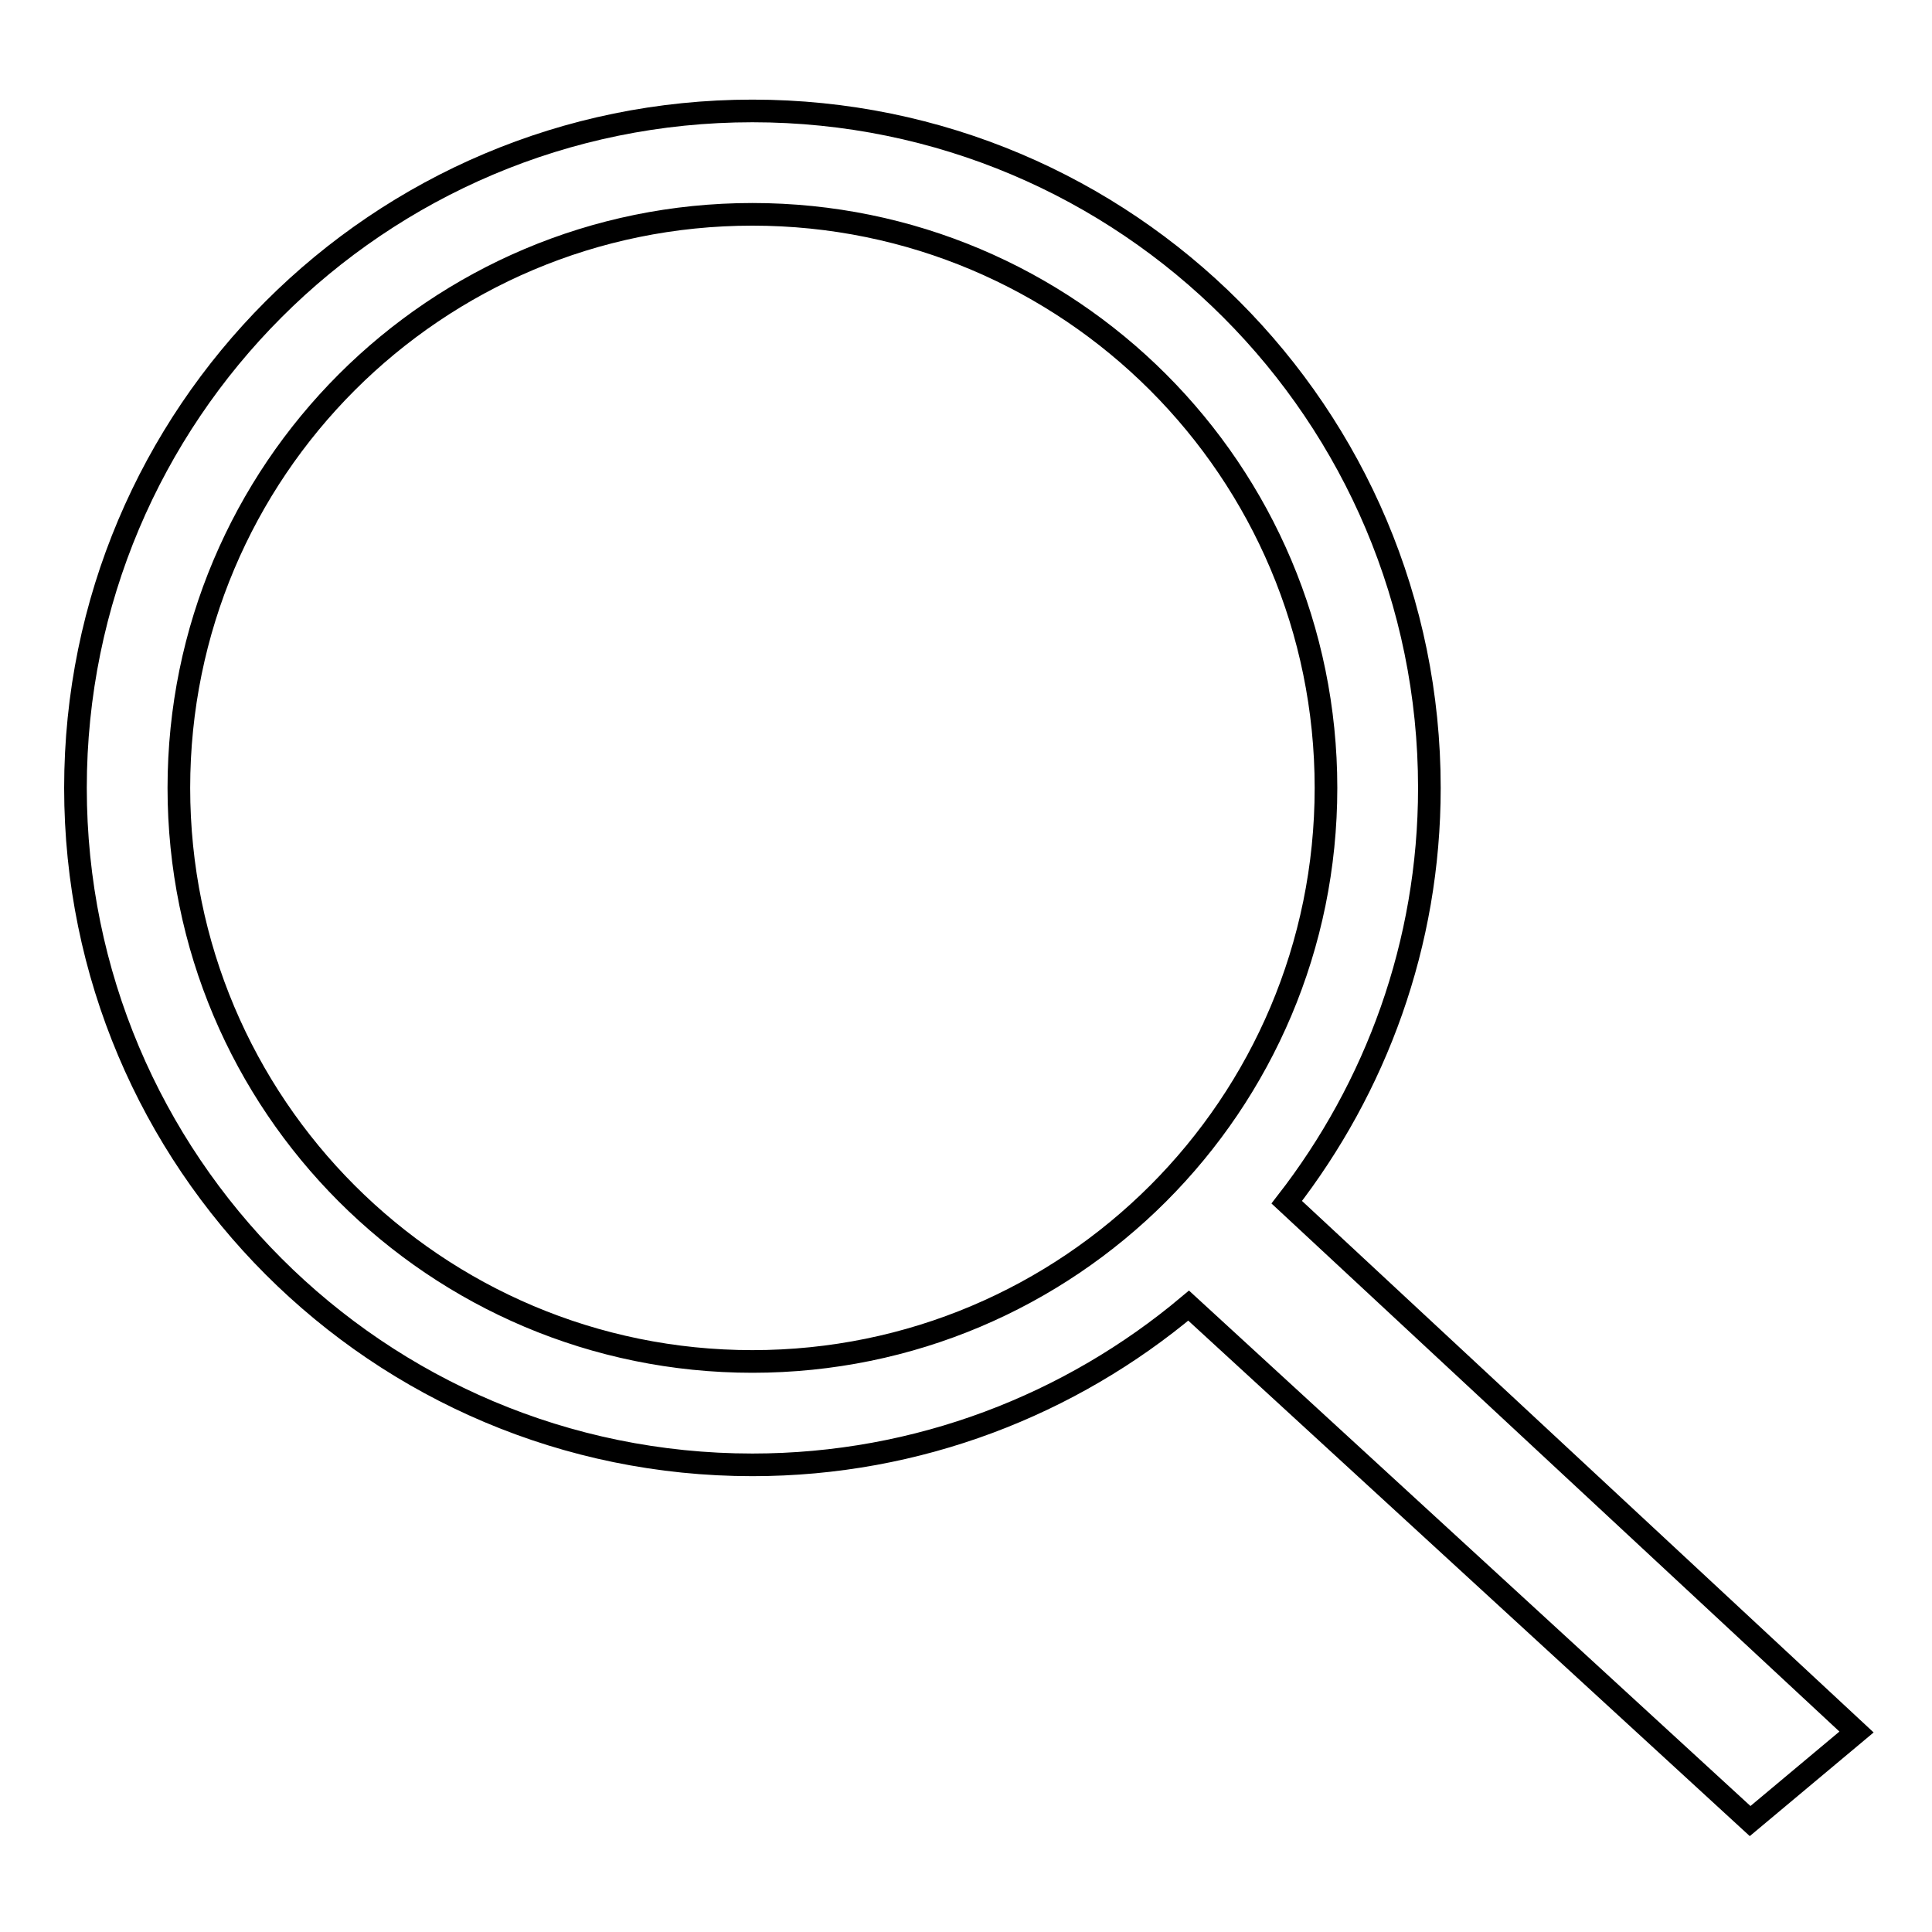
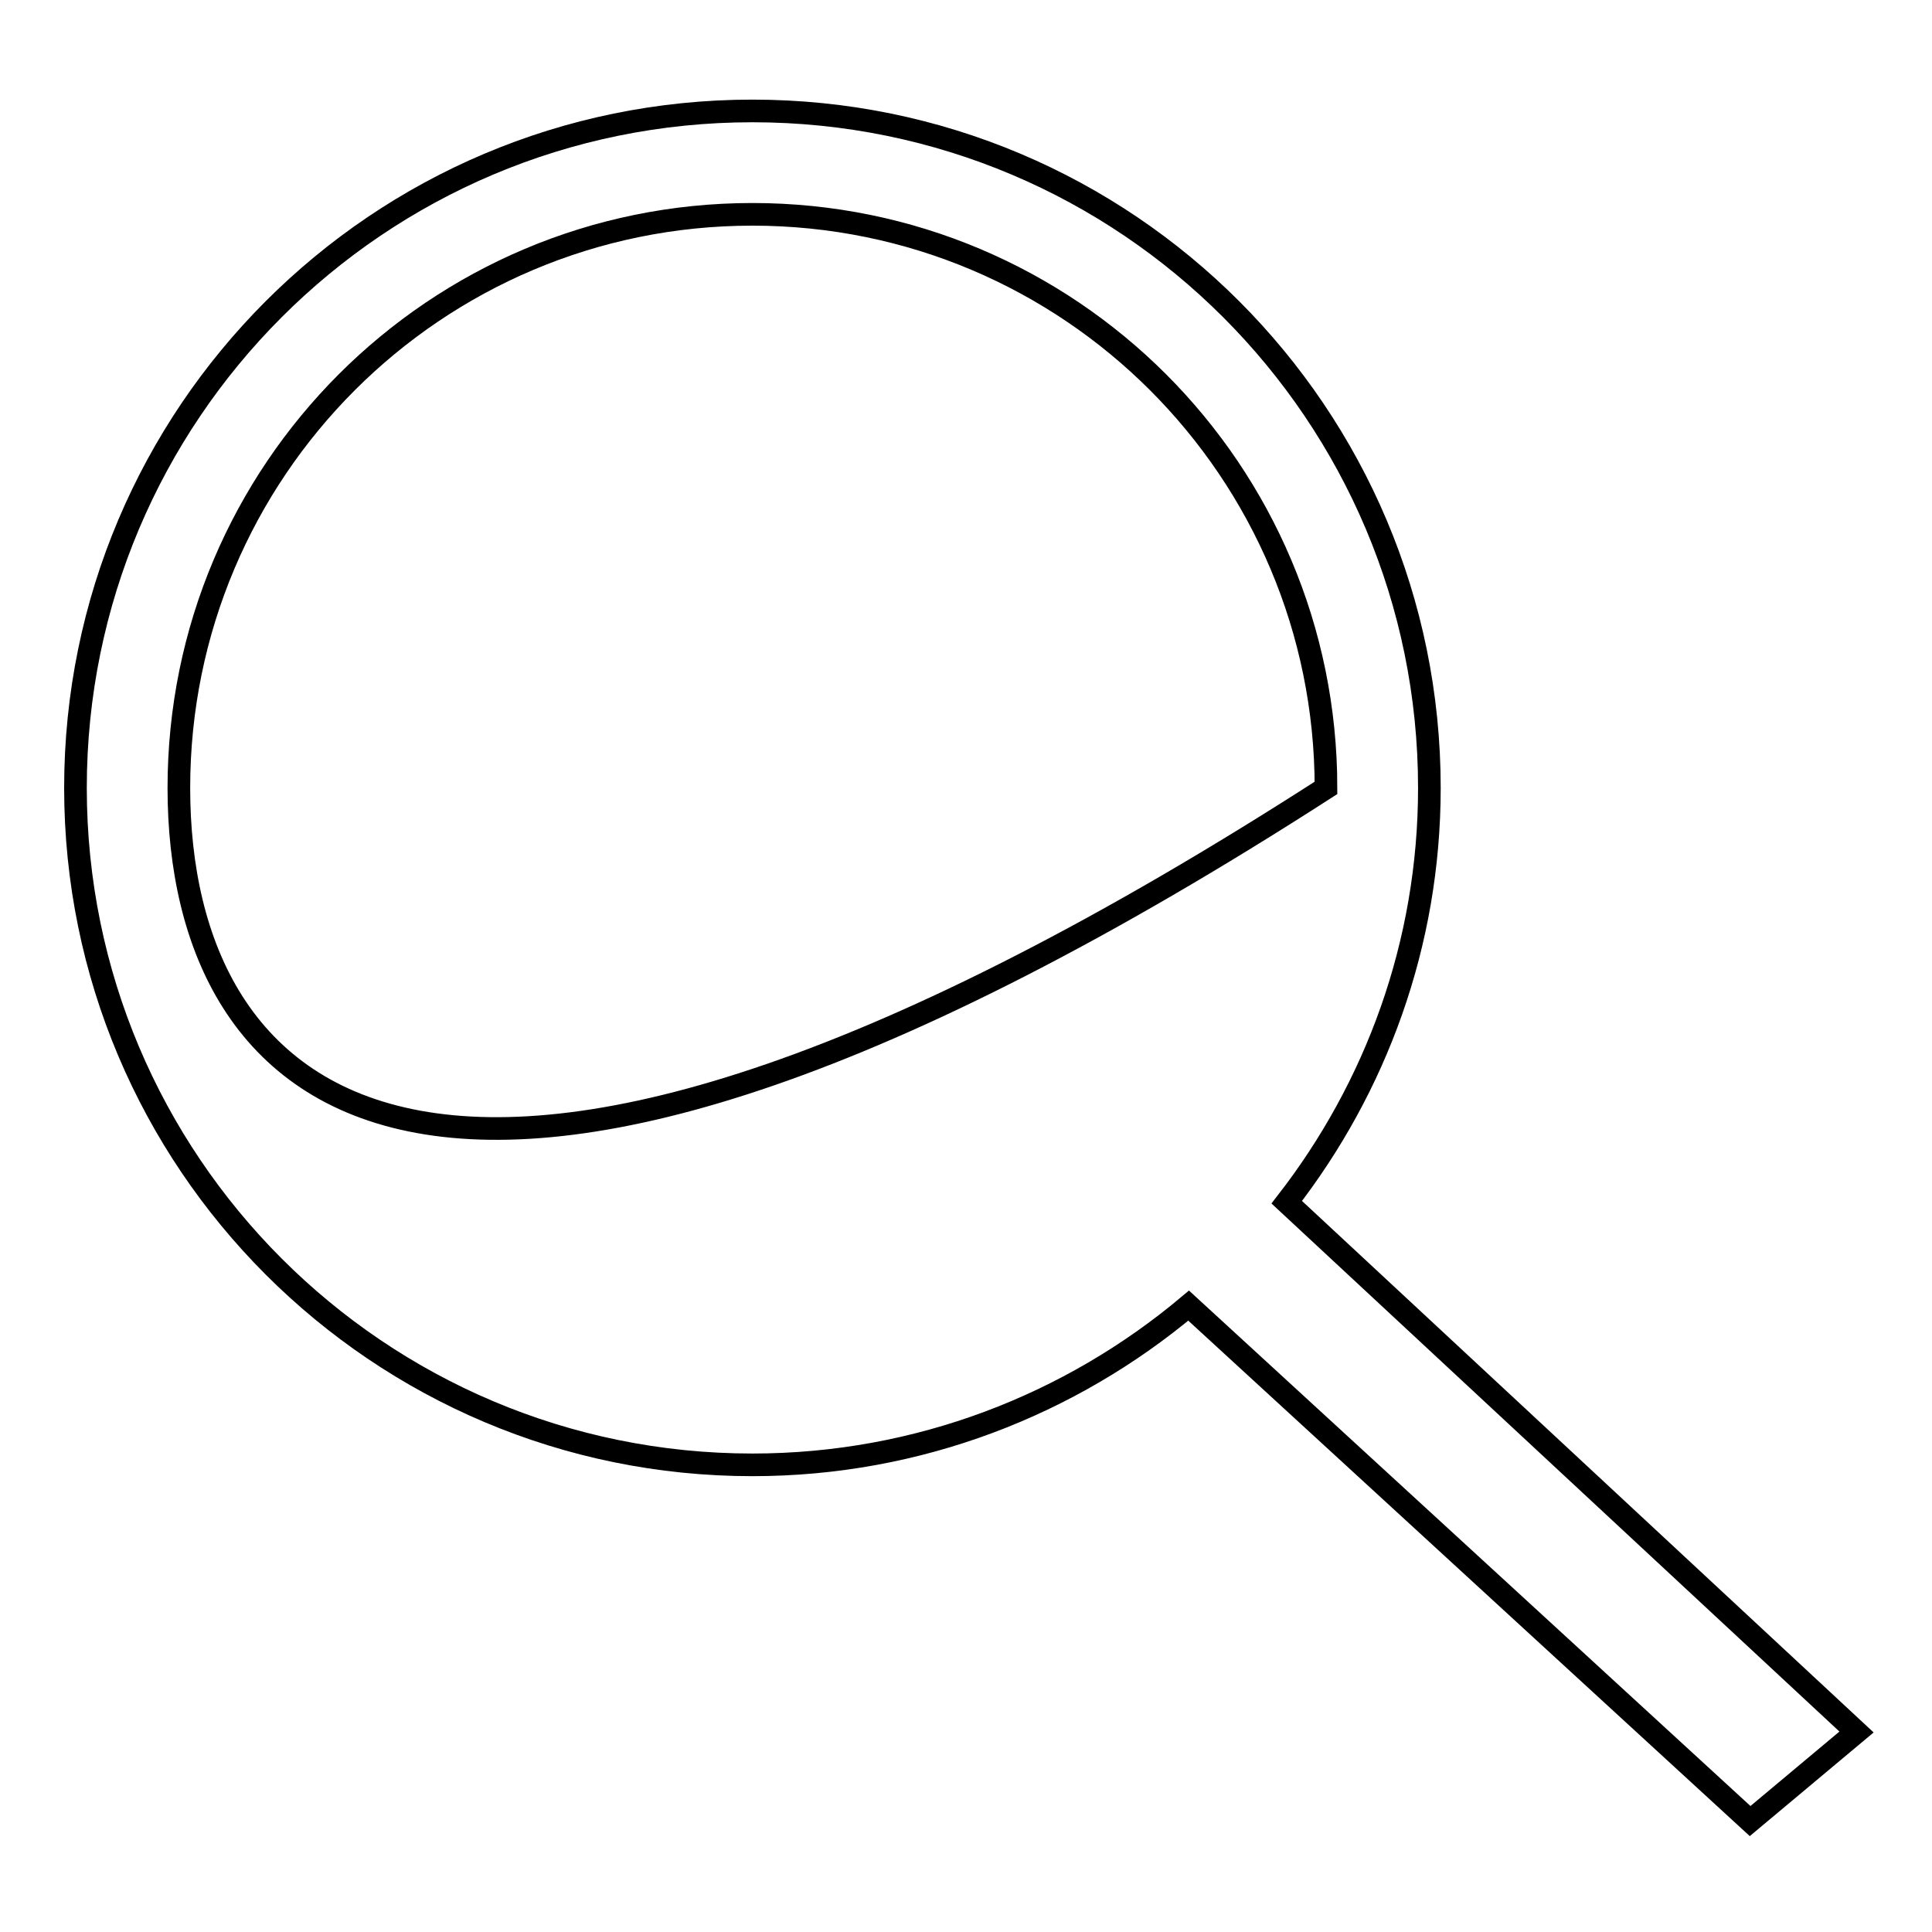
<svg xmlns="http://www.w3.org/2000/svg" version="1.1" x="0px" y="0px" viewBox="0 0 256 256" enable-background="new 0 0 256 256" xml:space="preserve">
  <g>
    <g>
-       <path stroke-width="3" fill-opacity="0" stroke="#000000" d="M246,229.5l-75.5-70.2c11.8-15.2,18.9-34.2,18.9-54.9c0-49.5-40.1-89.7-89.7-89.7C50.1,14.7,10,54.9,10,104.4s40.1,89.7,89.7,89.7c22,0,42.2-8,57.8-21.1l74.4,68.3L246,229.5z M23.7,104.4c0-42,34-76,76-76c42,0,76,34,76,76c0,42-34,76-76,76C57.7,180.4,23.7,146.4,23.7,104.4" />
+       <path stroke-width="3" fill-opacity="0" stroke="#000000" d="M246,229.5l-75.5-70.2c11.8-15.2,18.9-34.2,18.9-54.9c0-49.5-40.1-89.7-89.7-89.7C50.1,14.7,10,54.9,10,104.4s40.1,89.7,89.7,89.7c22,0,42.2-8,57.8-21.1l74.4,68.3L246,229.5z M23.7,104.4c0-42,34-76,76-76c42,0,76,34,76,76C57.7,180.4,23.7,146.4,23.7,104.4" />
    </g>
  </g>
</svg>